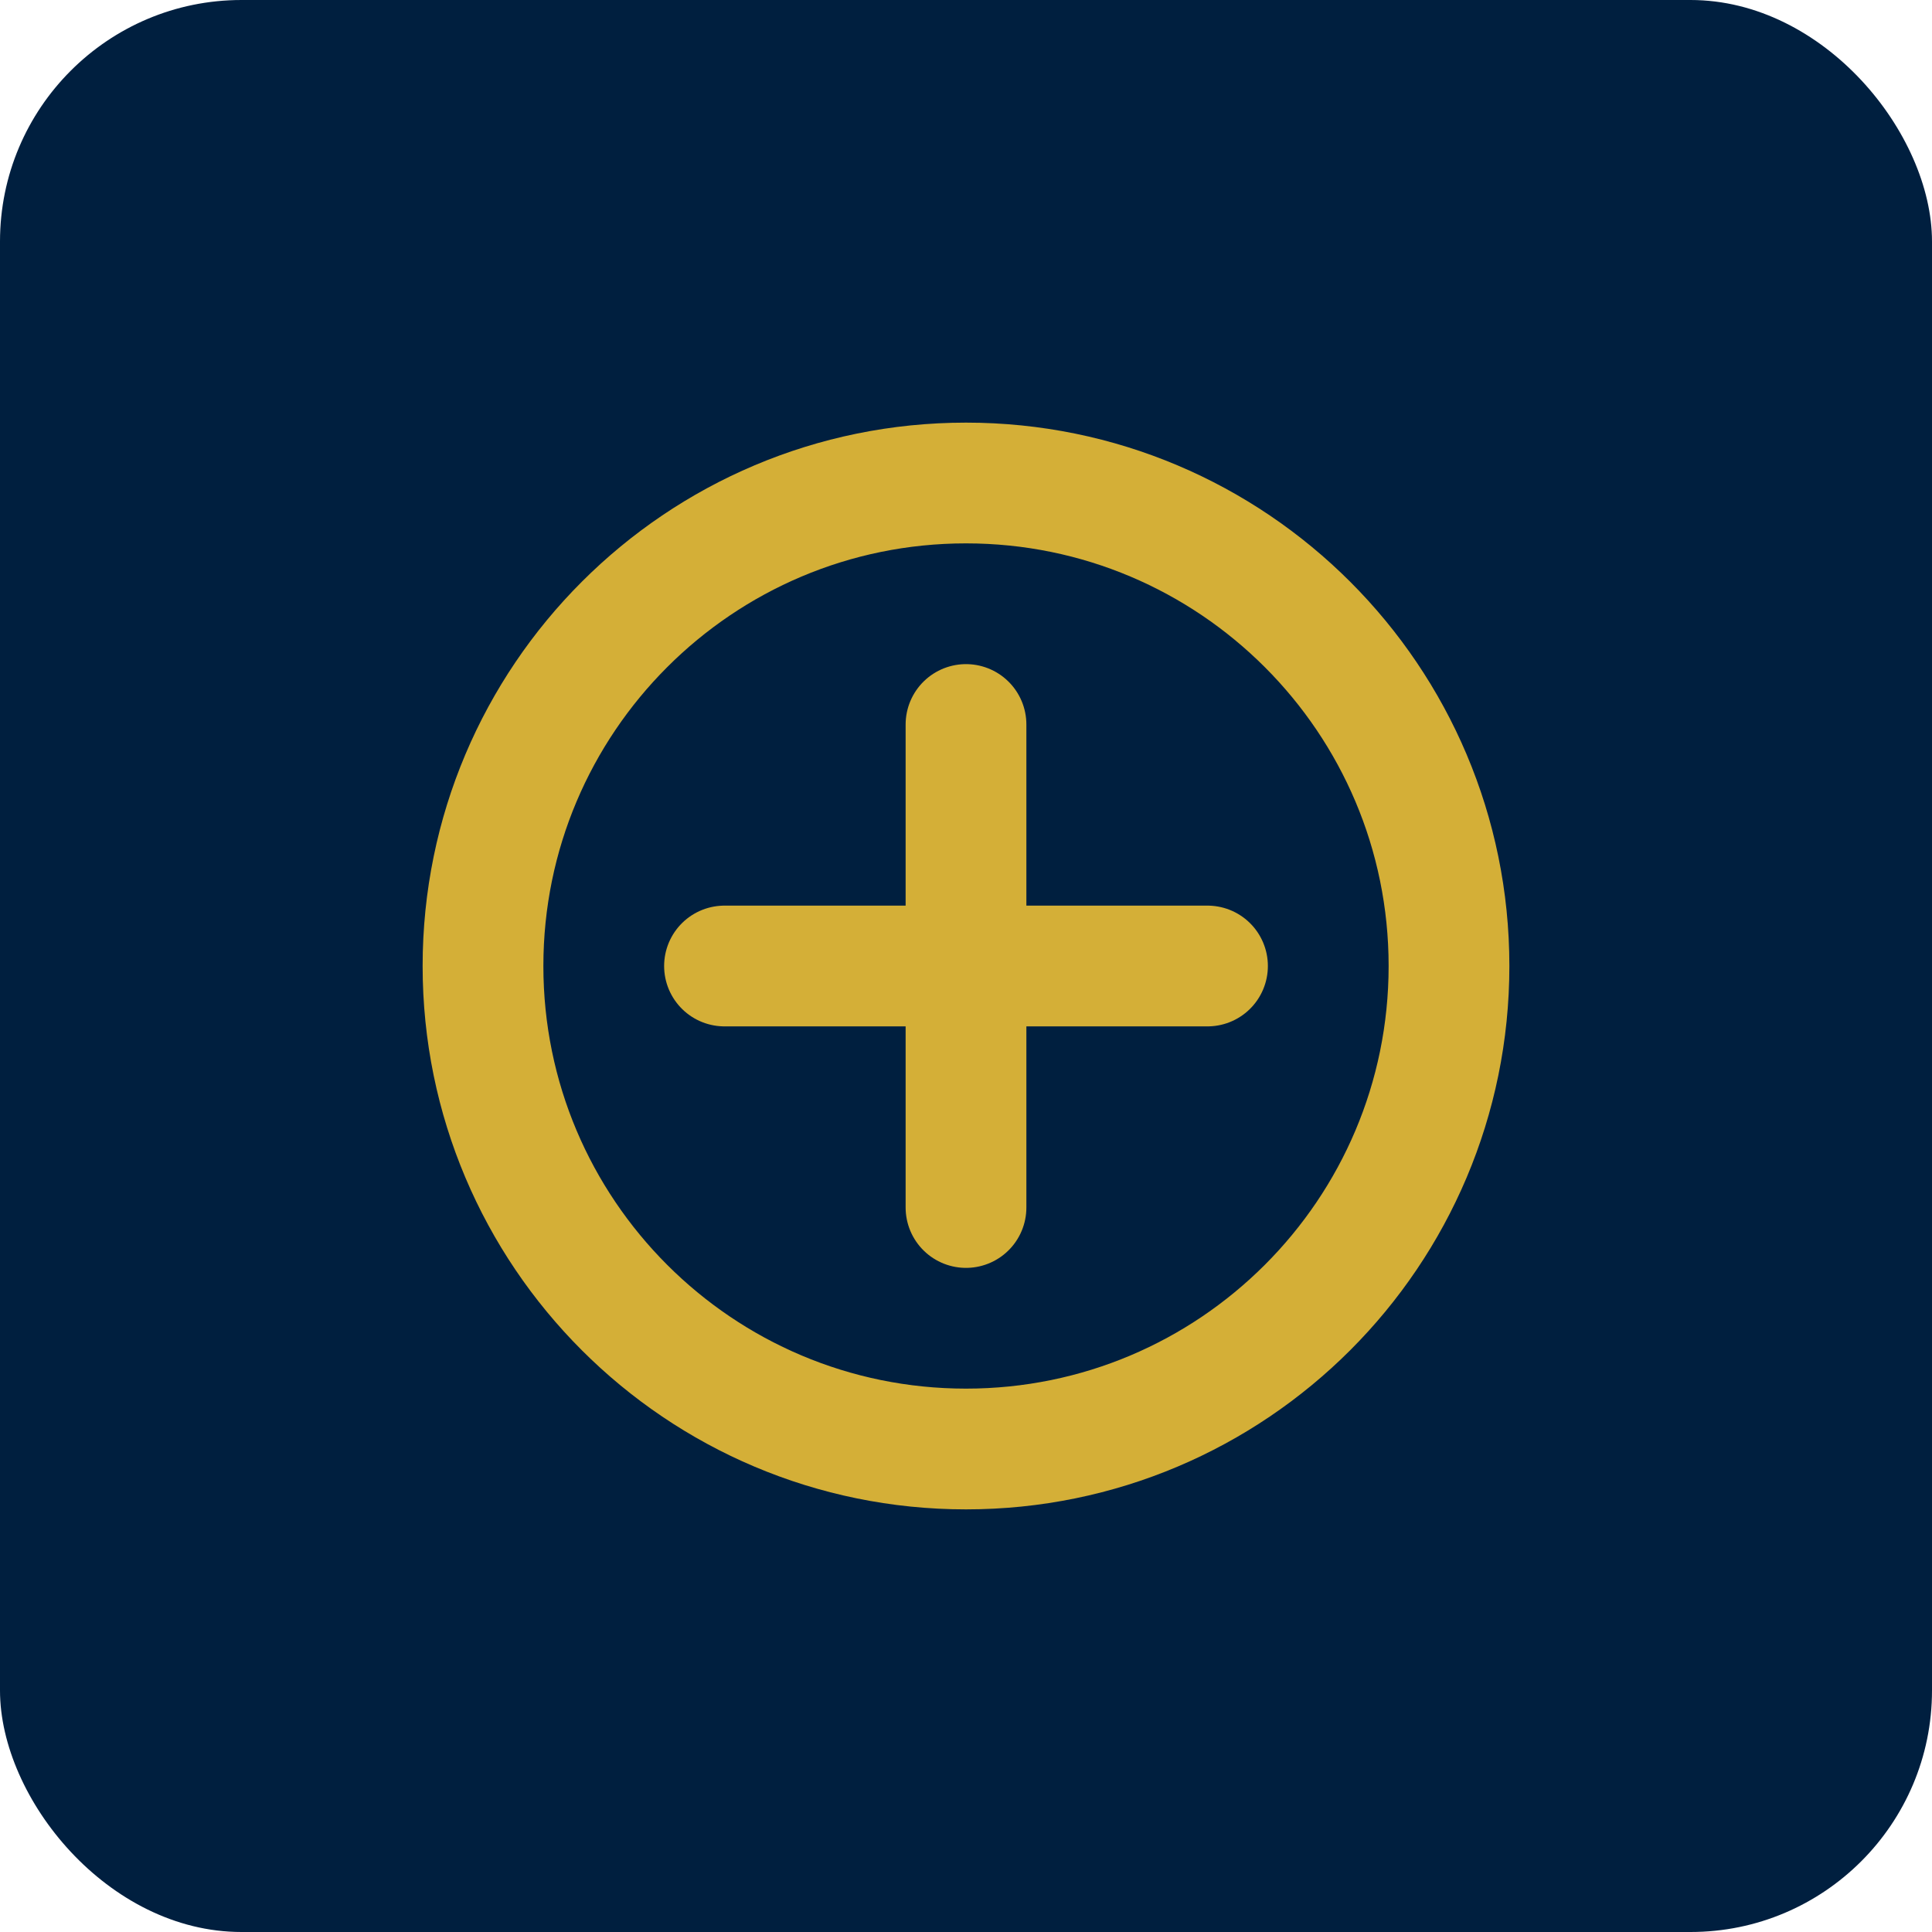
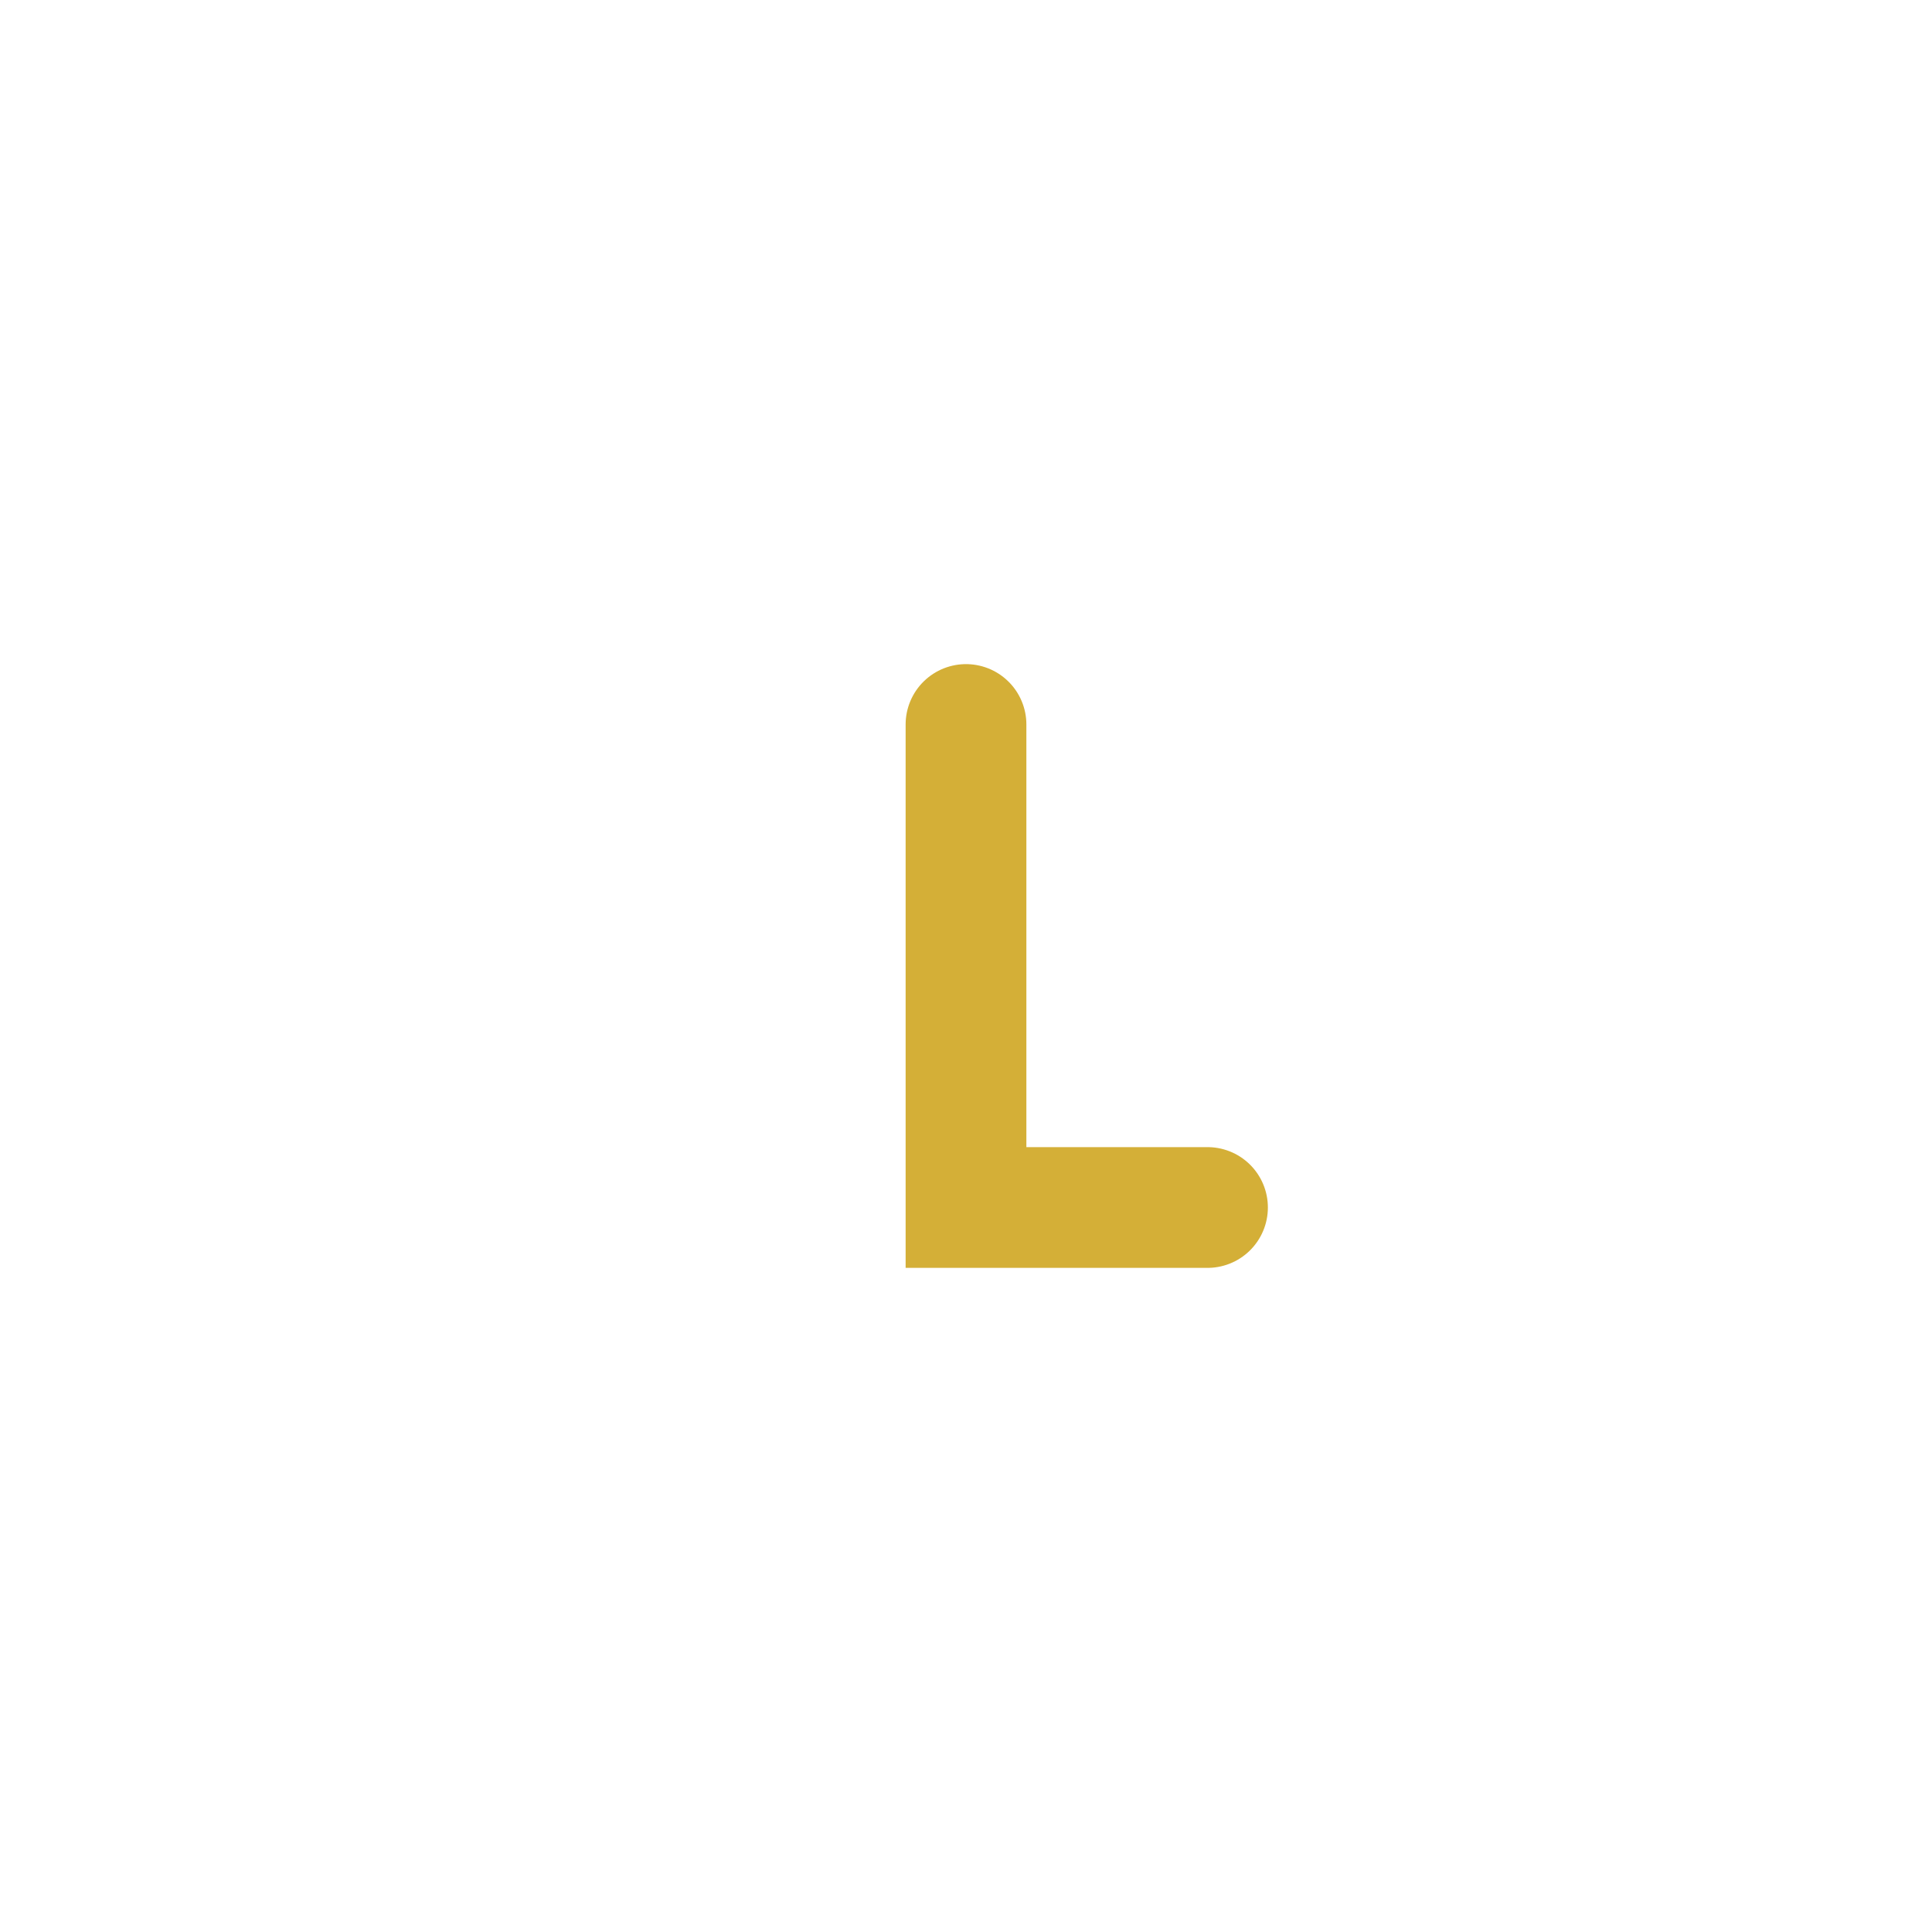
<svg xmlns="http://www.w3.org/2000/svg" width="32" height="32" viewBox="0 0 32 32" fill="none">
-   <rect width="32" height="32" rx="4" fill="#001F3F" />
-   <path d="M16 8C11.582 8 8 11.582 8 16C8 20.418 11.582 24 16 24C20.418 24 24 20.418 24 16C24 11.582 20.418 8 16 8Z" stroke="#D4AF37" stroke-width="2" />
-   <path d="M16 12V20M12 16H20" stroke="#D4AF37" stroke-width="2" stroke-linecap="round" />
+   <path d="M16 12V20H20" stroke="#D4AF37" stroke-width="2" stroke-linecap="round" />
</svg>